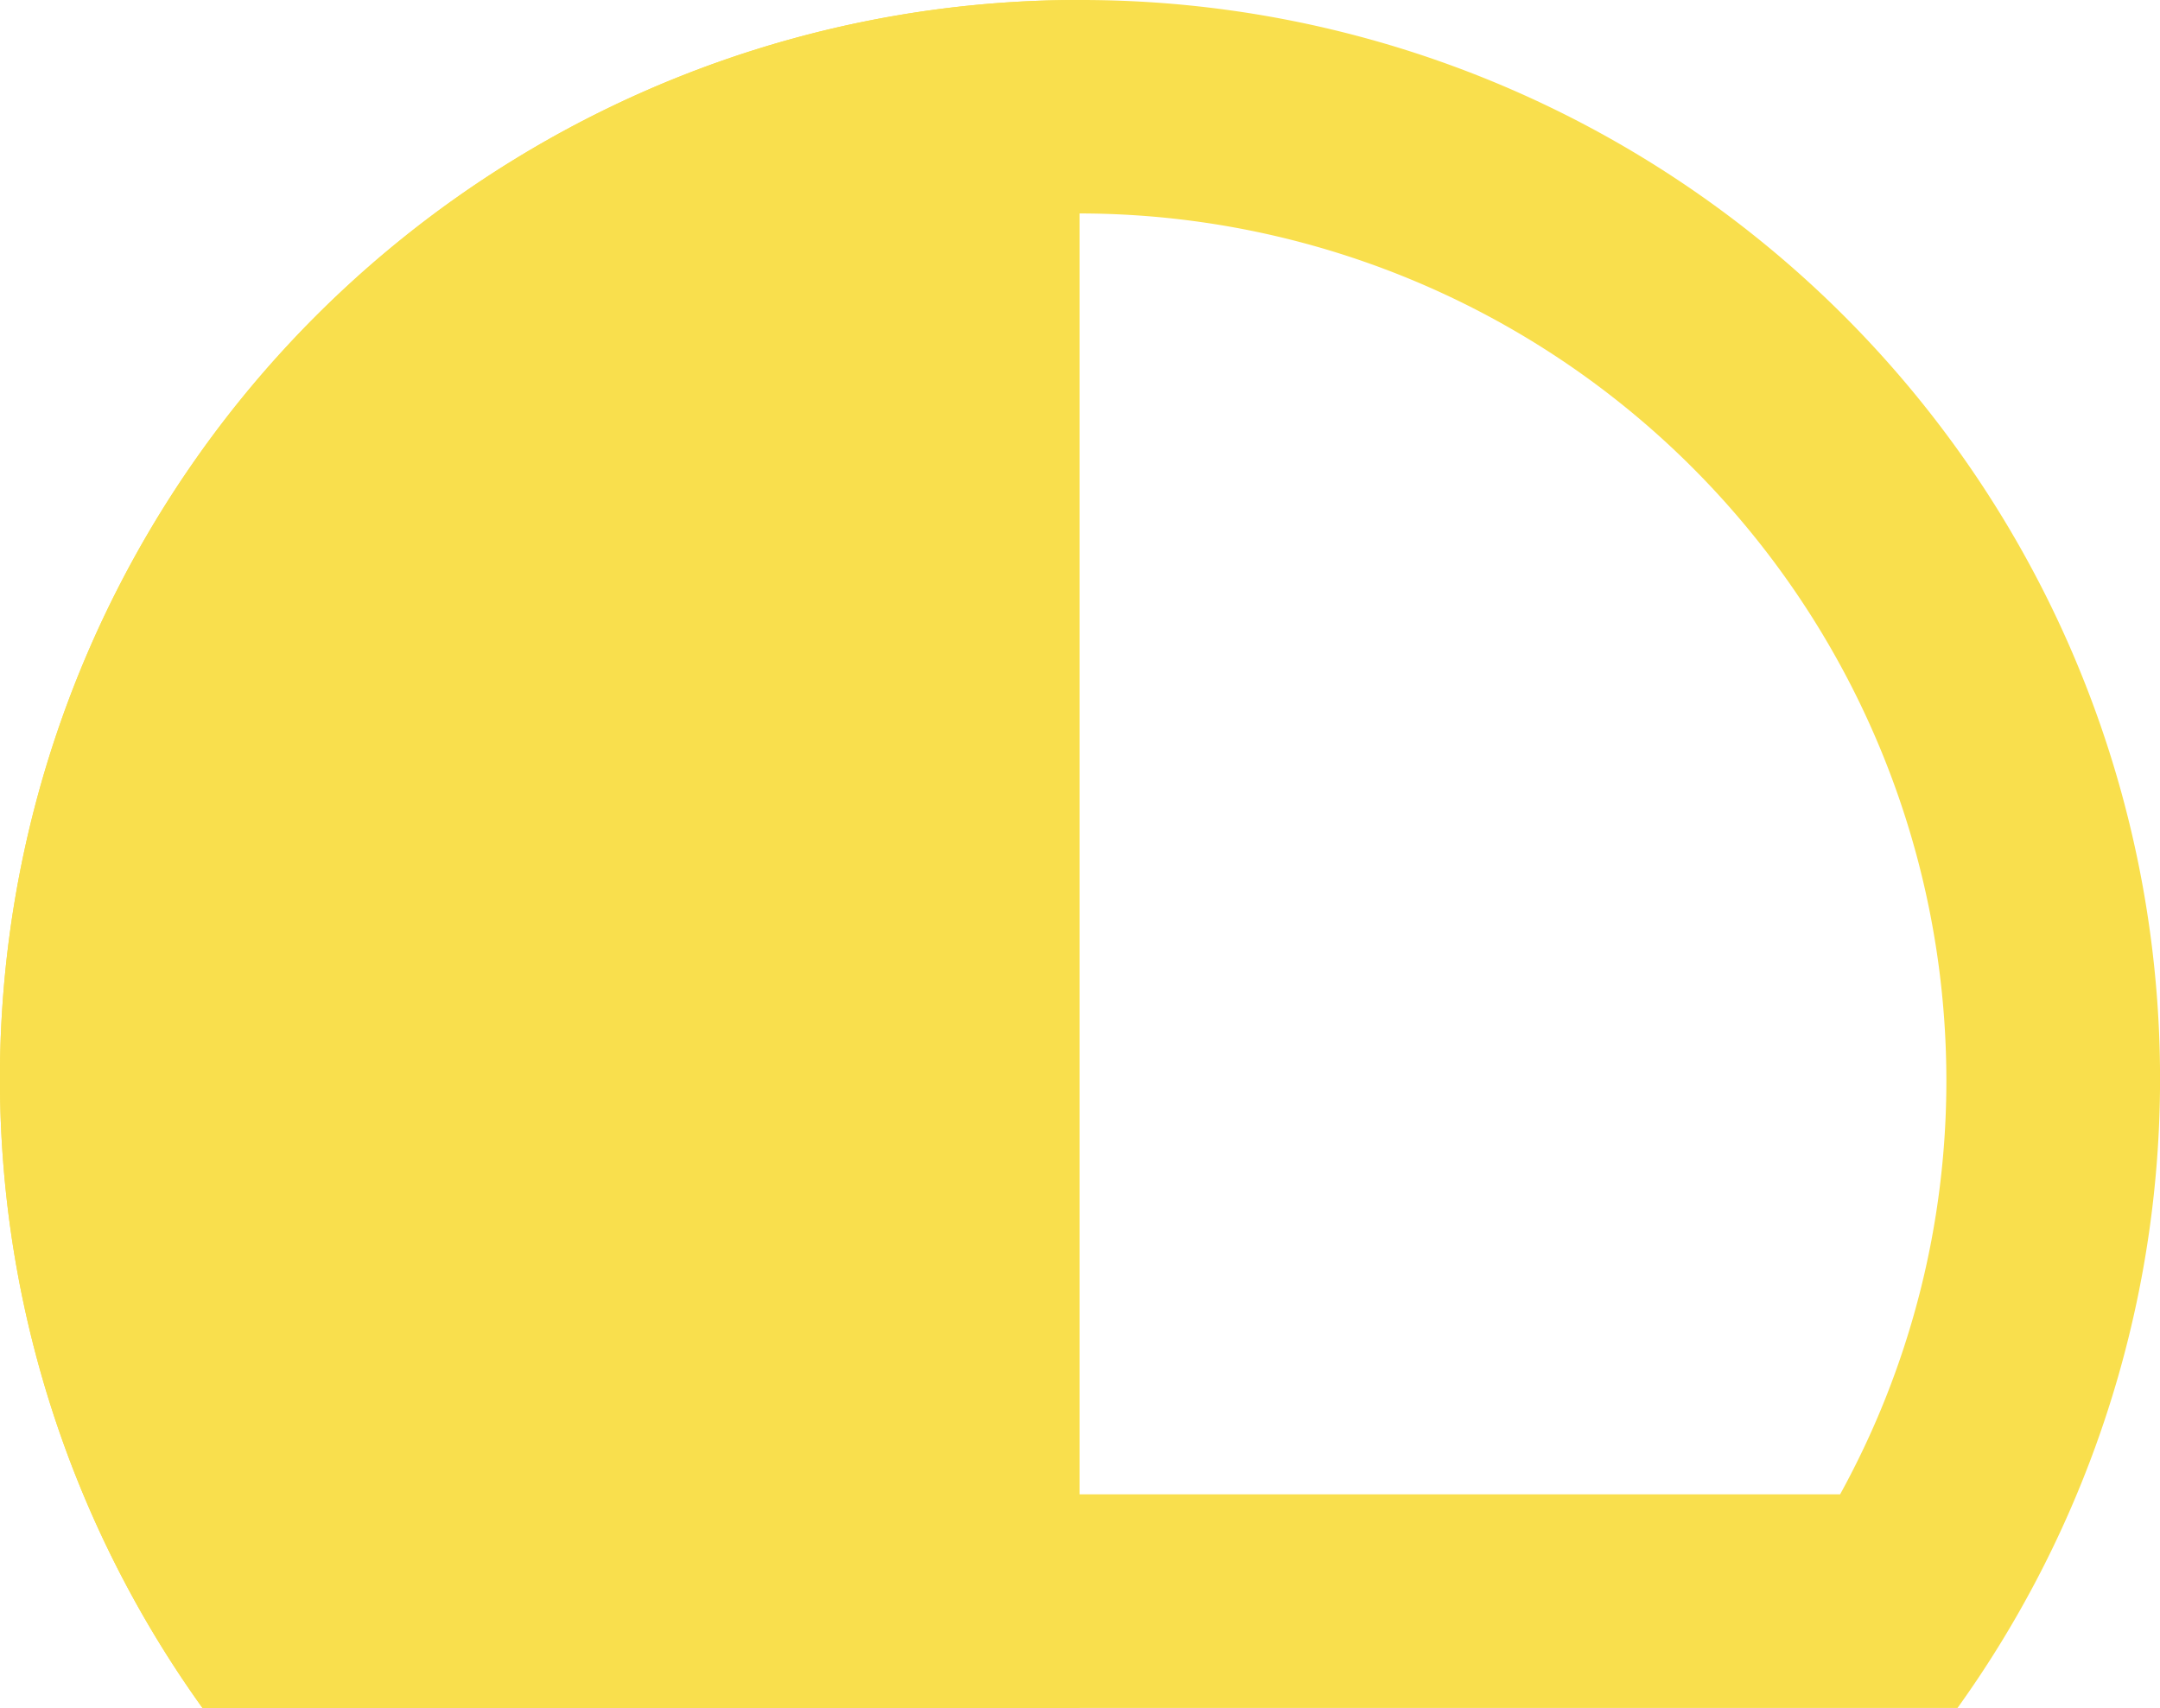
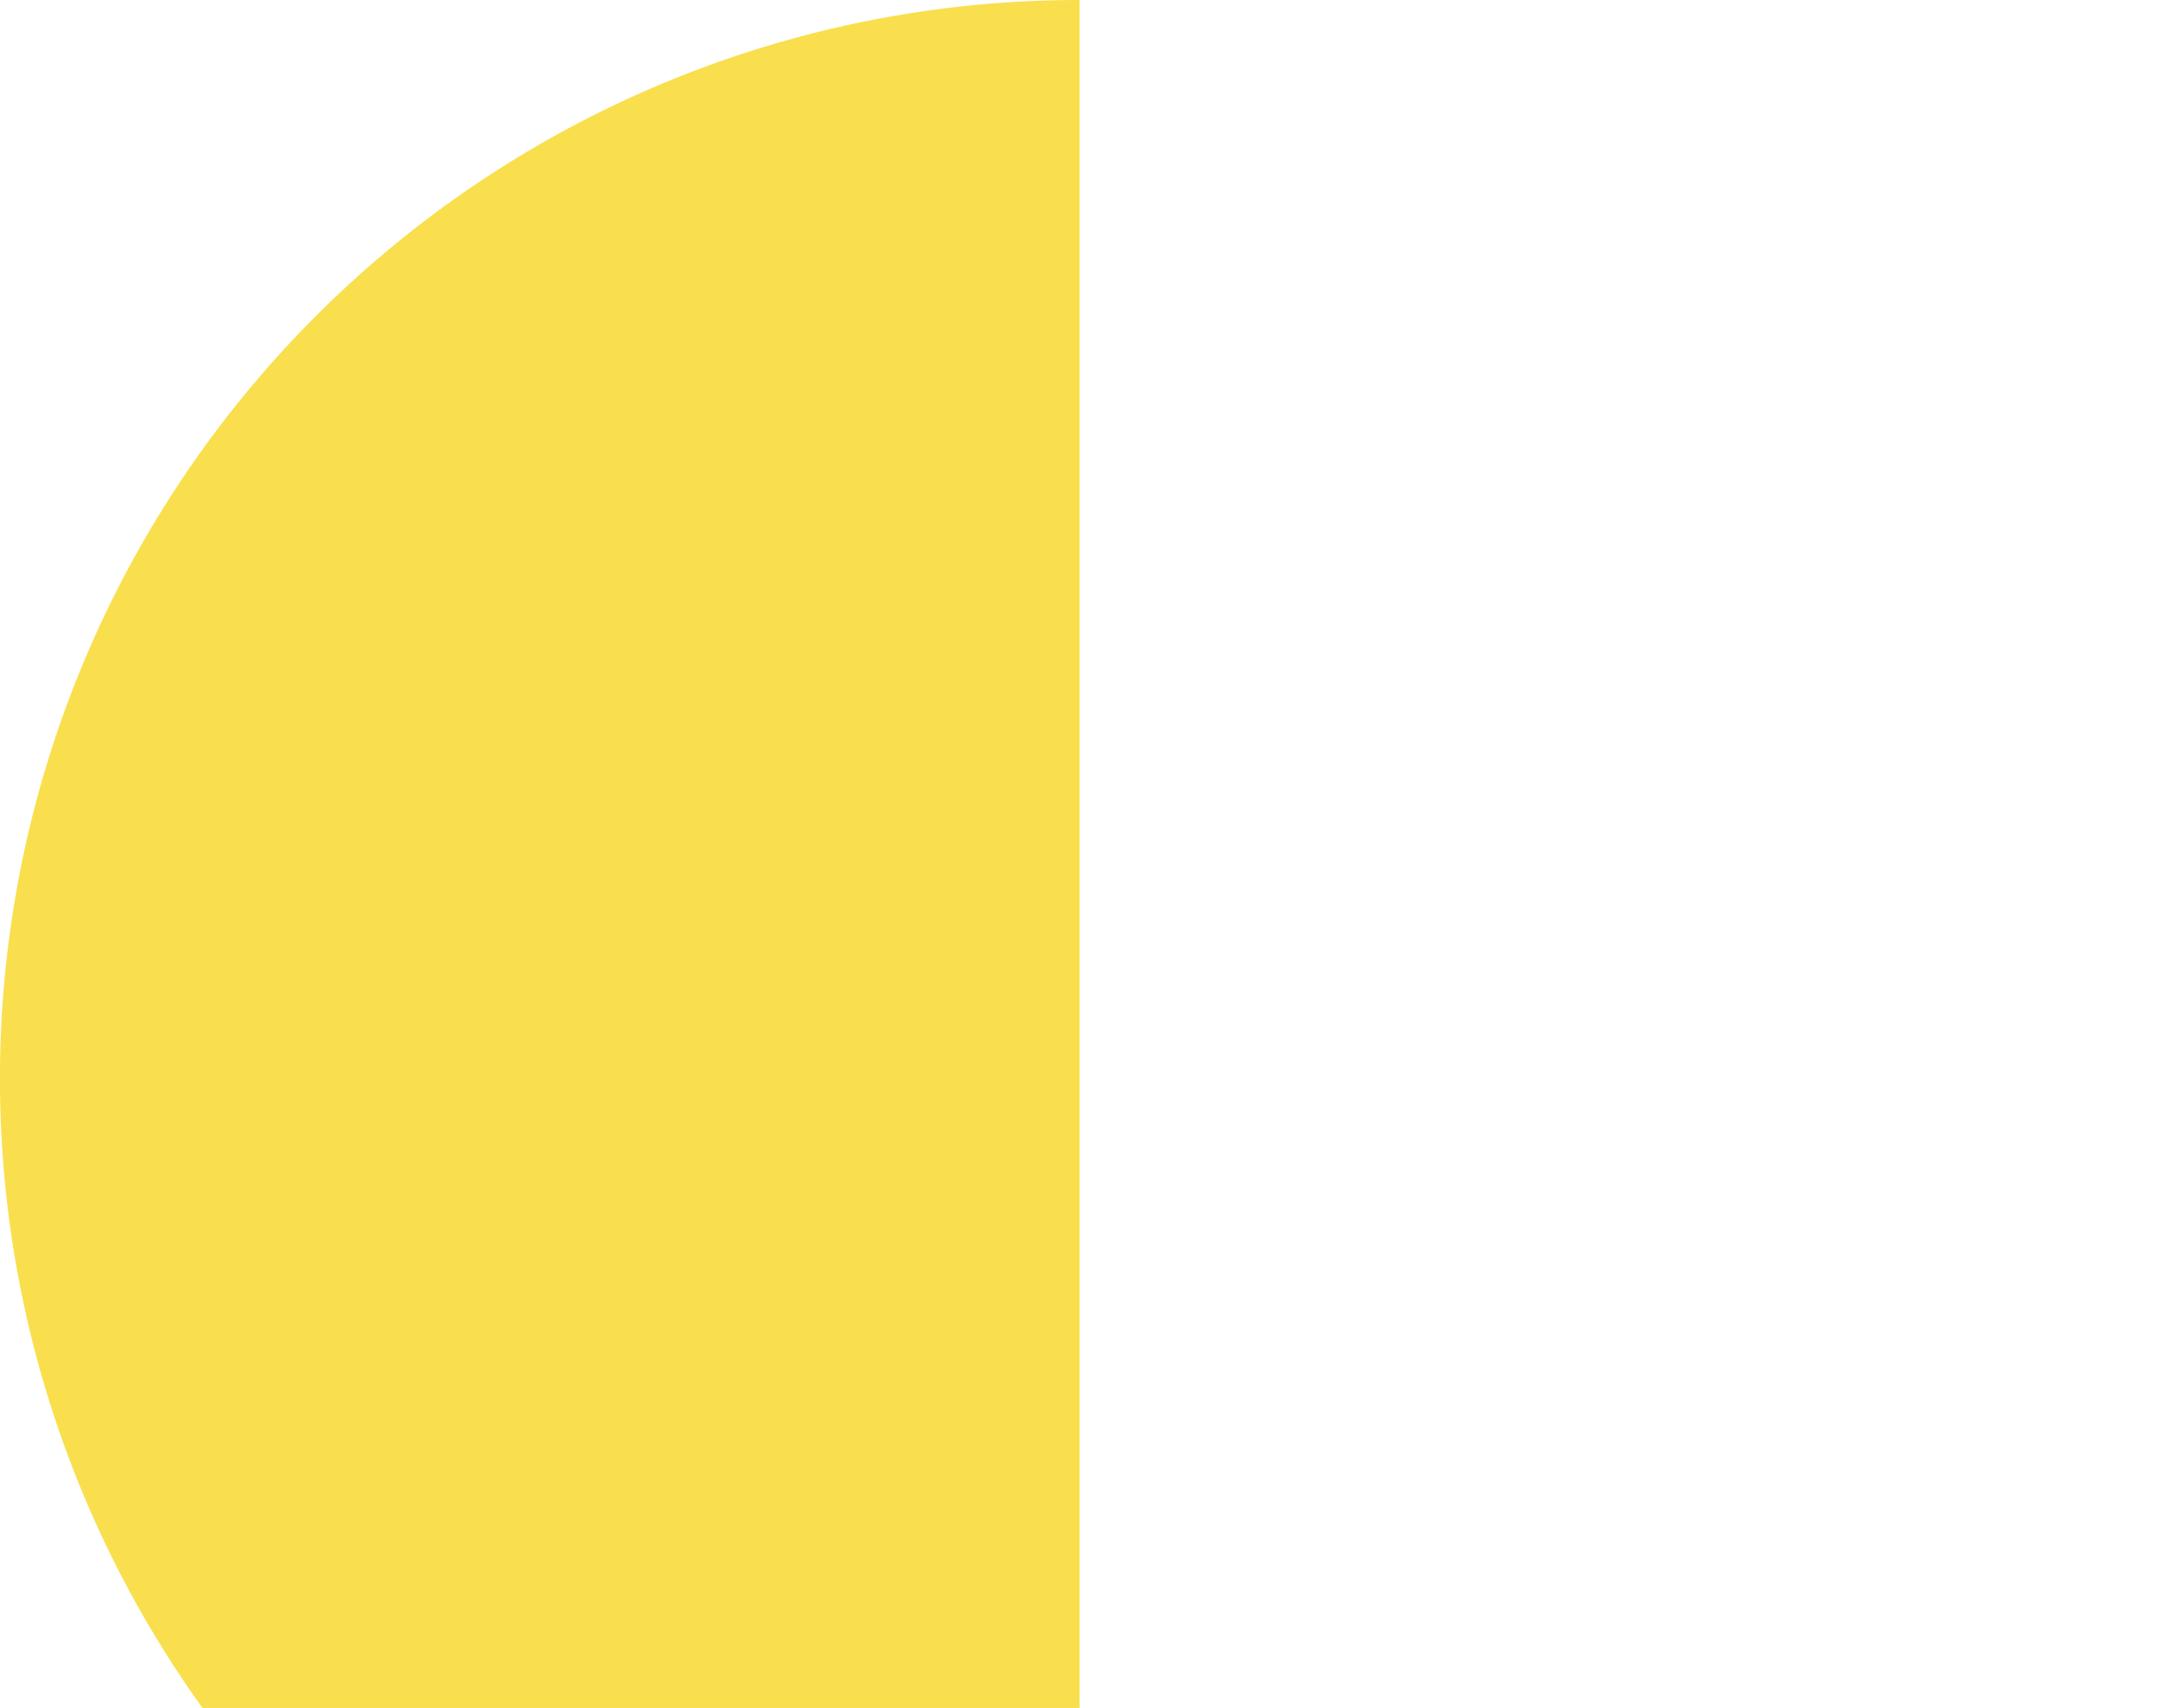
<svg xmlns="http://www.w3.org/2000/svg" width="13.741" height="10.866" viewBox="0 0 13.741 10.866">
  <g id="Group_3284" data-name="Group 3284" transform="translate(-71.259 -3)">
-     <path id="Path_11" data-name="Path 11" d="M77.5,1.358A5.518,5.518,0,0,1,83.014,6.87a5.456,5.456,0,0,1-.676,2.637H72.667A5.46,5.46,0,0,1,71.99,6.87,5.519,5.519,0,0,1,77.5,1.358M77.5,0A6.863,6.863,0,0,0,71.92,10.866H83.085A6.863,6.863,0,0,0,77.5,0" transform="translate(0.627 3)" fill="#f9df4d" />
    <path id="Path_12" data-name="Path 12" d="M77.5,0A6.863,6.863,0,0,0,71.92,10.866H77.5Z" transform="translate(0.627 3)" fill="#f9df4d" />
  </g>
</svg>